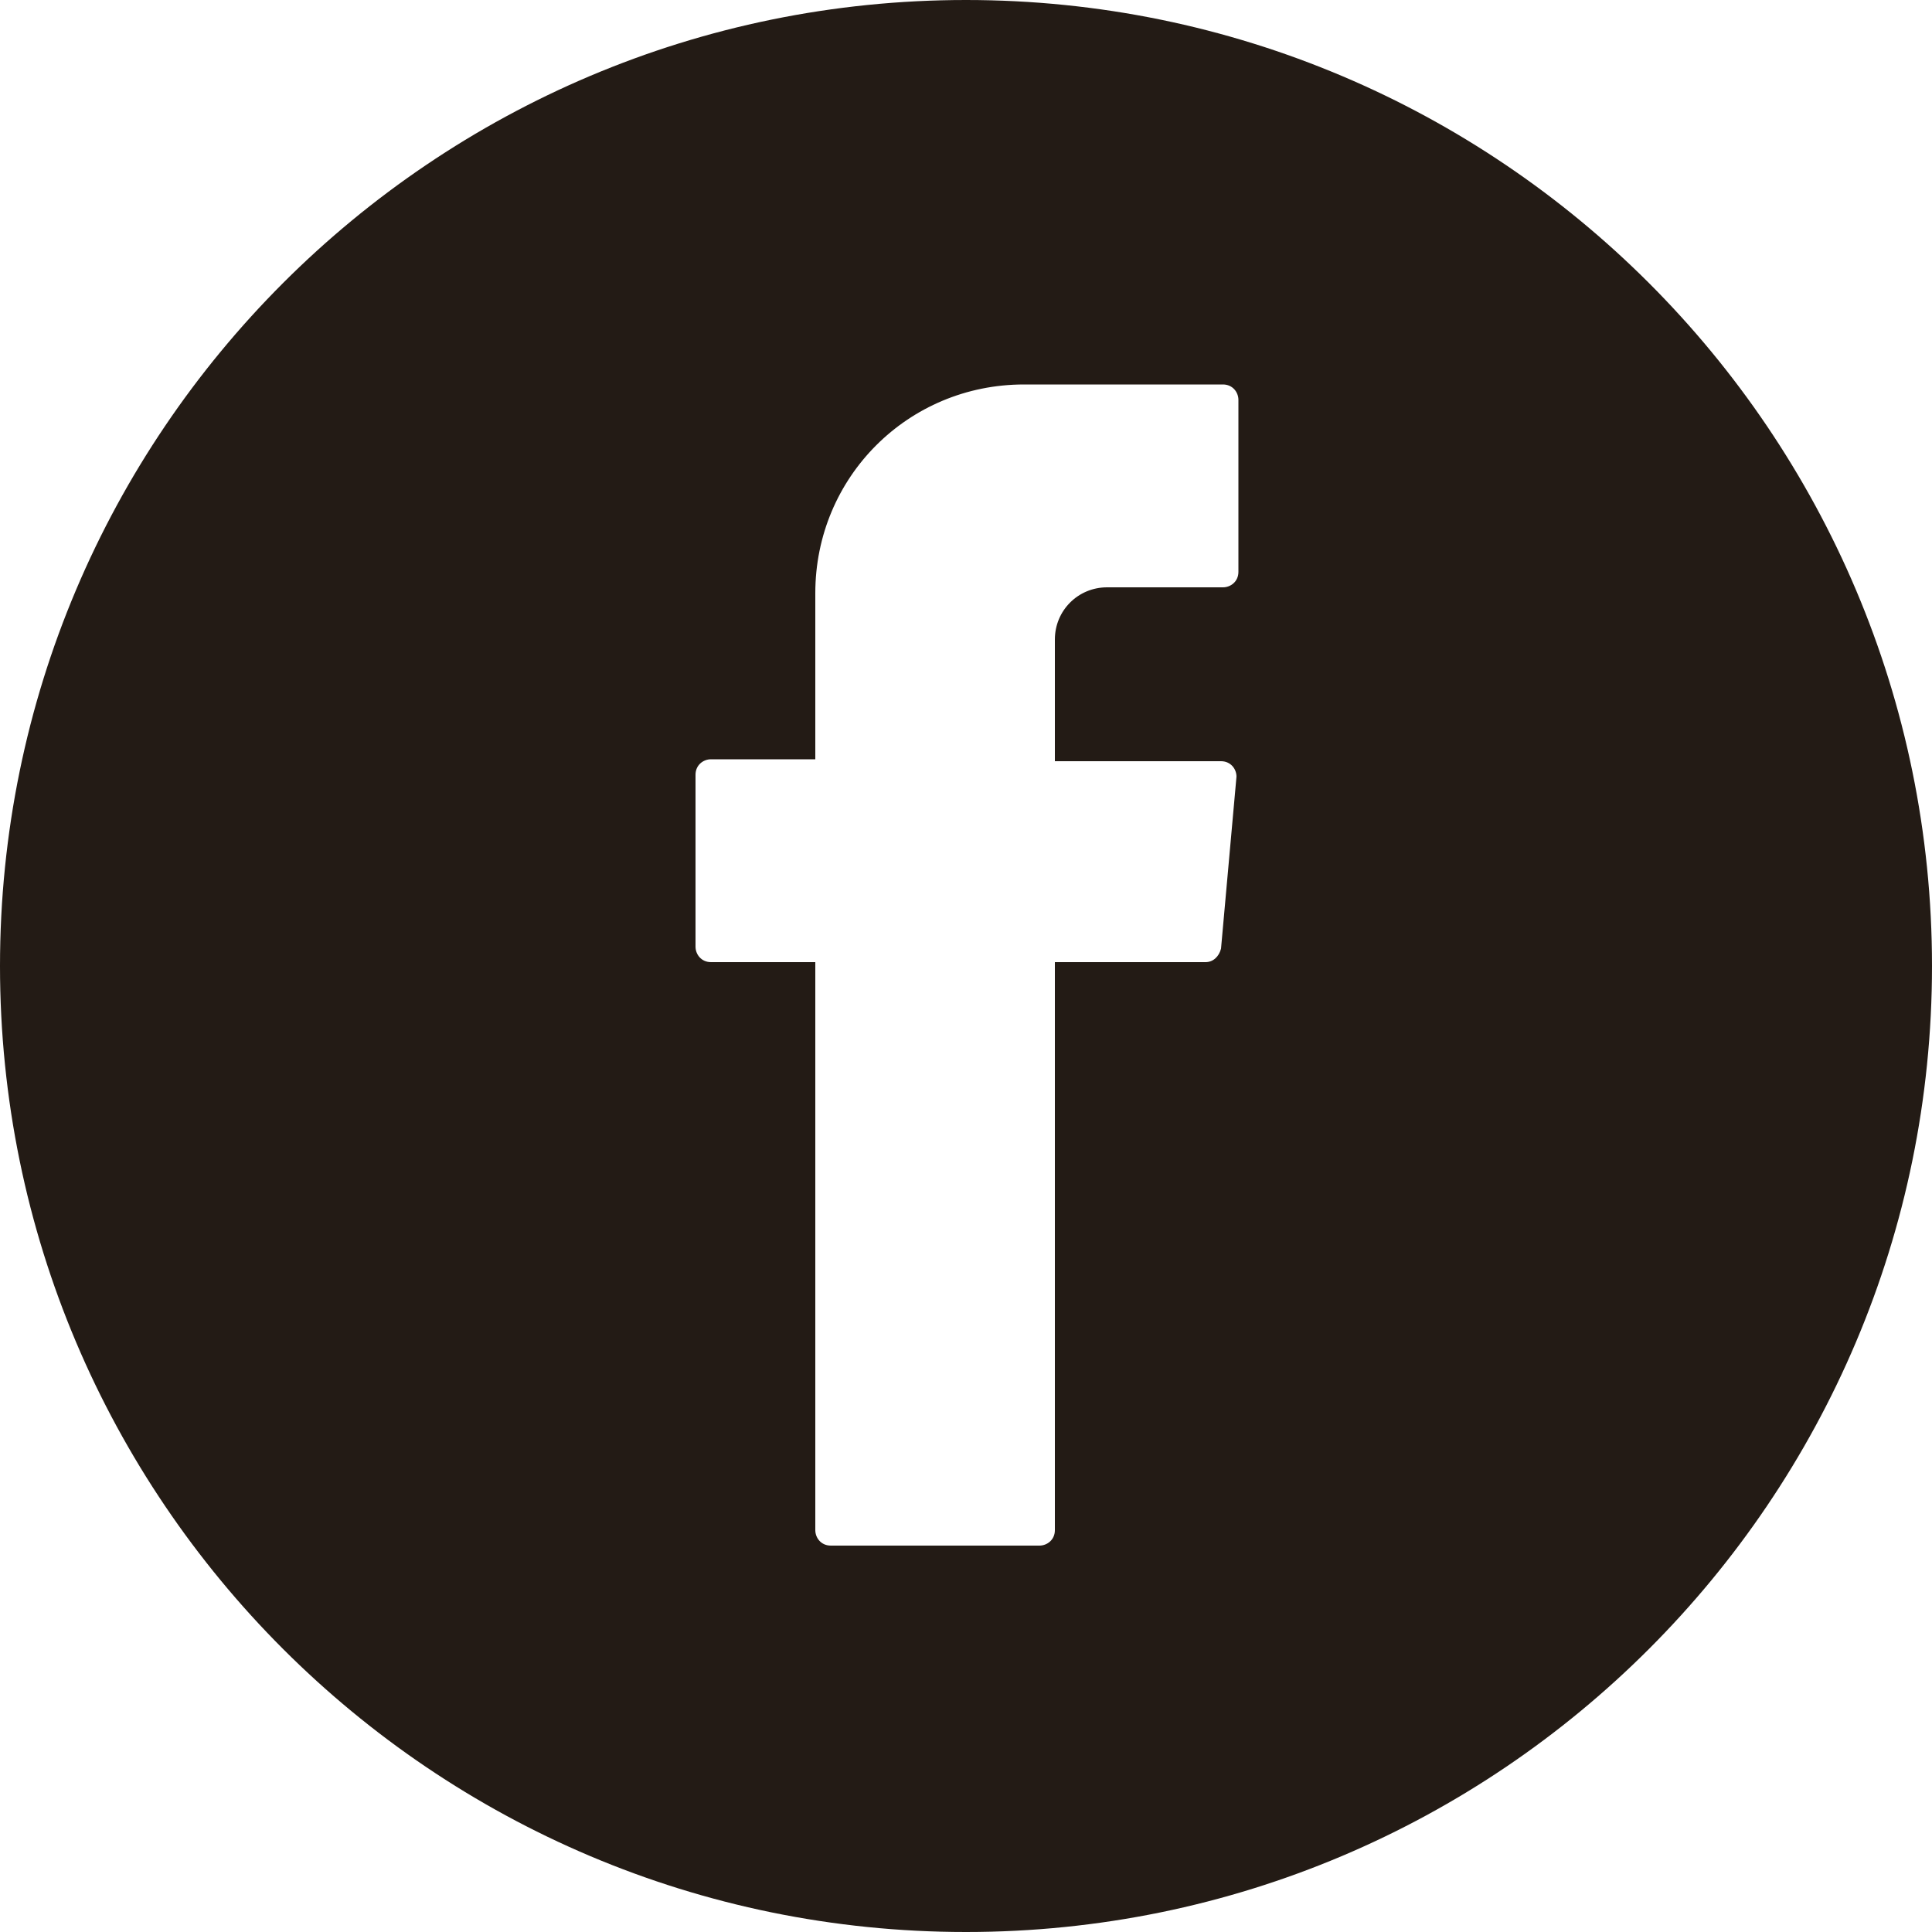
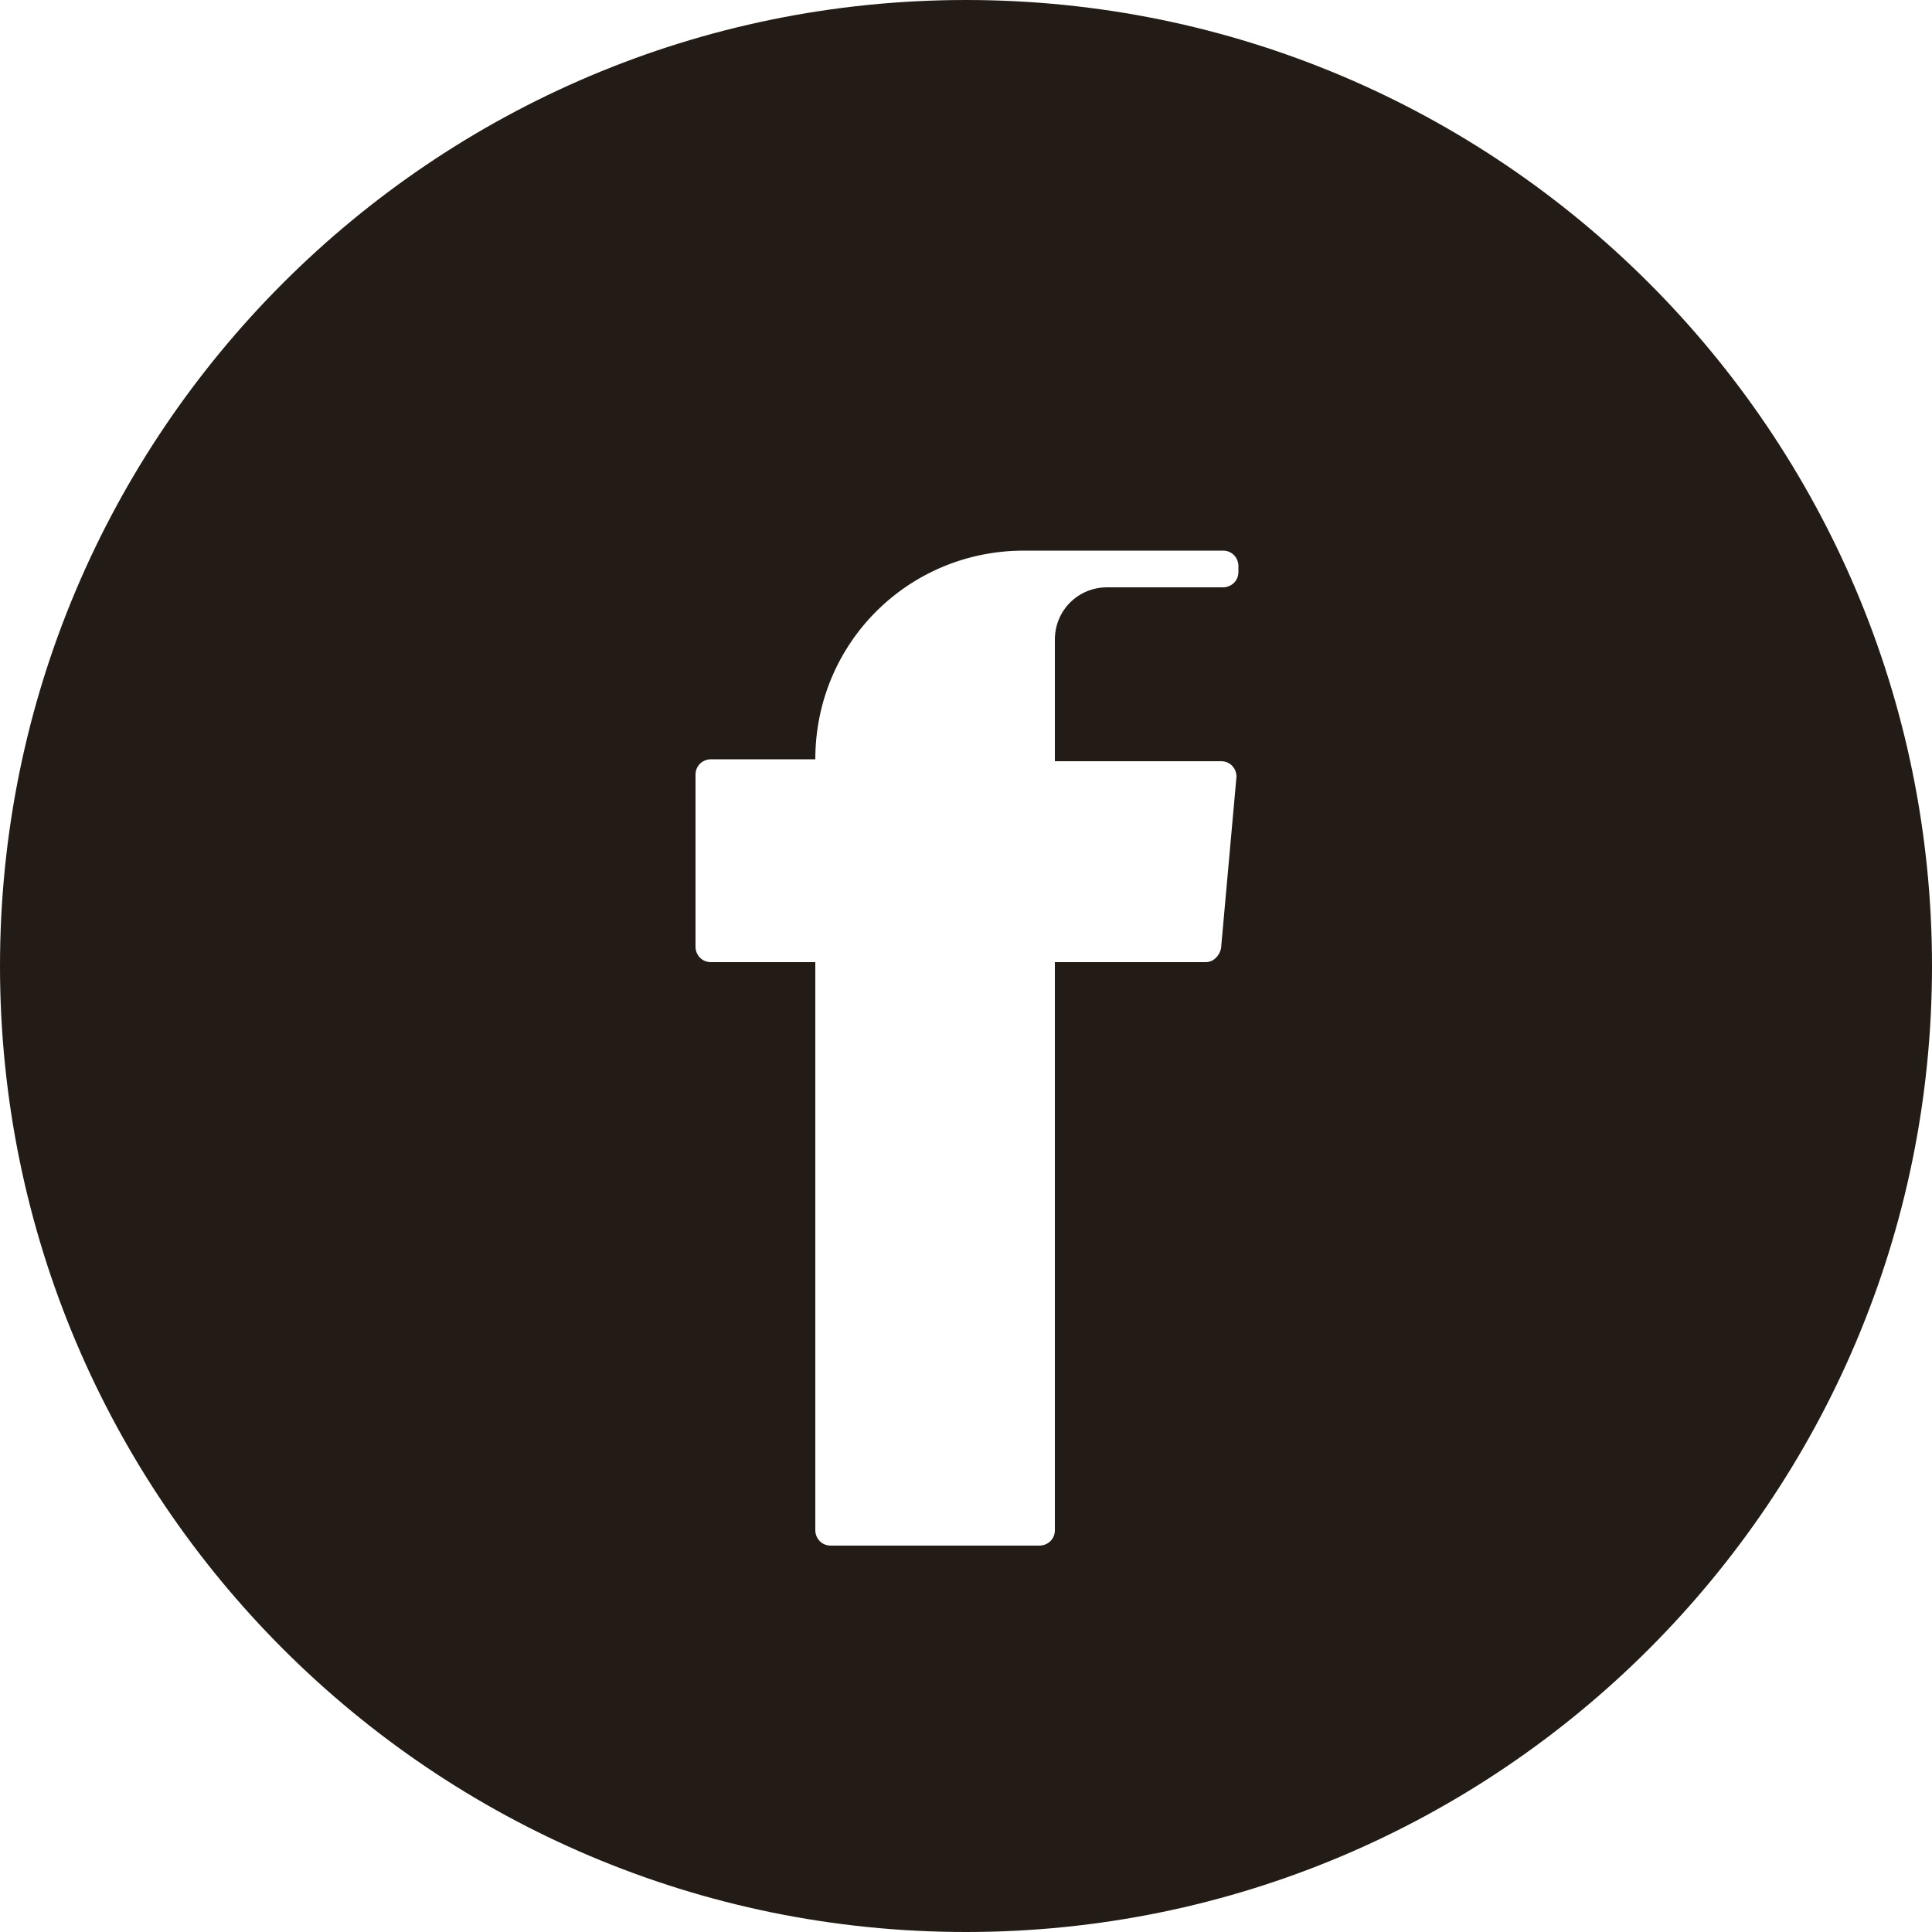
<svg xmlns="http://www.w3.org/2000/svg" version="1.1" id="Livello_1" x="0px" y="0px" viewBox="0 0 100 100" style="enable-background:new 0 0 100 100;" xml:space="preserve">
  <style type="text/css">
	.st0{fill:#231B15;}
</style>
-   <path class="st0" d="M50,0C22.4,0,0,22.4,0,50s22.4,50,50,50s50-22.4,50-50S77.6,0,50,0z M64.1,29.6c0,0.5-0.4,0.8-0.8,0.8h-6  c-1.5,0-2.7,1.2-2.7,2.7v6.3h8.6c0.5,0,0.8,0.4,0.8,0.8l-0.8,8.9c-0.1,0.4-0.4,0.7-0.8,0.7h-7.8v29.4c0,0.5-0.4,0.8-0.8,0.8H43  c-0.5,0-0.8-0.4-0.8-0.8v-29v-0.4h-5.4c-0.5,0-0.8-0.4-0.8-0.8v-8.9c0-0.5,0.4-0.8,0.8-0.8h5.4v-8.6c0-6,4.8-10.8,10.8-10.8h10.3  c0.5,0,0.8,0.4,0.8,0.8V29.6z" />
+   <path class="st0" d="M50,0C22.4,0,0,22.4,0,50s22.4,50,50,50s50-22.4,50-50S77.6,0,50,0z M64.1,29.6c0,0.5-0.4,0.8-0.8,0.8h-6  c-1.5,0-2.7,1.2-2.7,2.7v6.3h8.6c0.5,0,0.8,0.4,0.8,0.8l-0.8,8.9c-0.1,0.4-0.4,0.7-0.8,0.7h-7.8v29.4c0,0.5-0.4,0.8-0.8,0.8H43  c-0.5,0-0.8-0.4-0.8-0.8v-29v-0.4h-5.4c-0.5,0-0.8-0.4-0.8-0.8v-8.9c0-0.5,0.4-0.8,0.8-0.8h5.4c0-6,4.8-10.8,10.8-10.8h10.3  c0.5,0,0.8,0.4,0.8,0.8V29.6z" />
</svg>